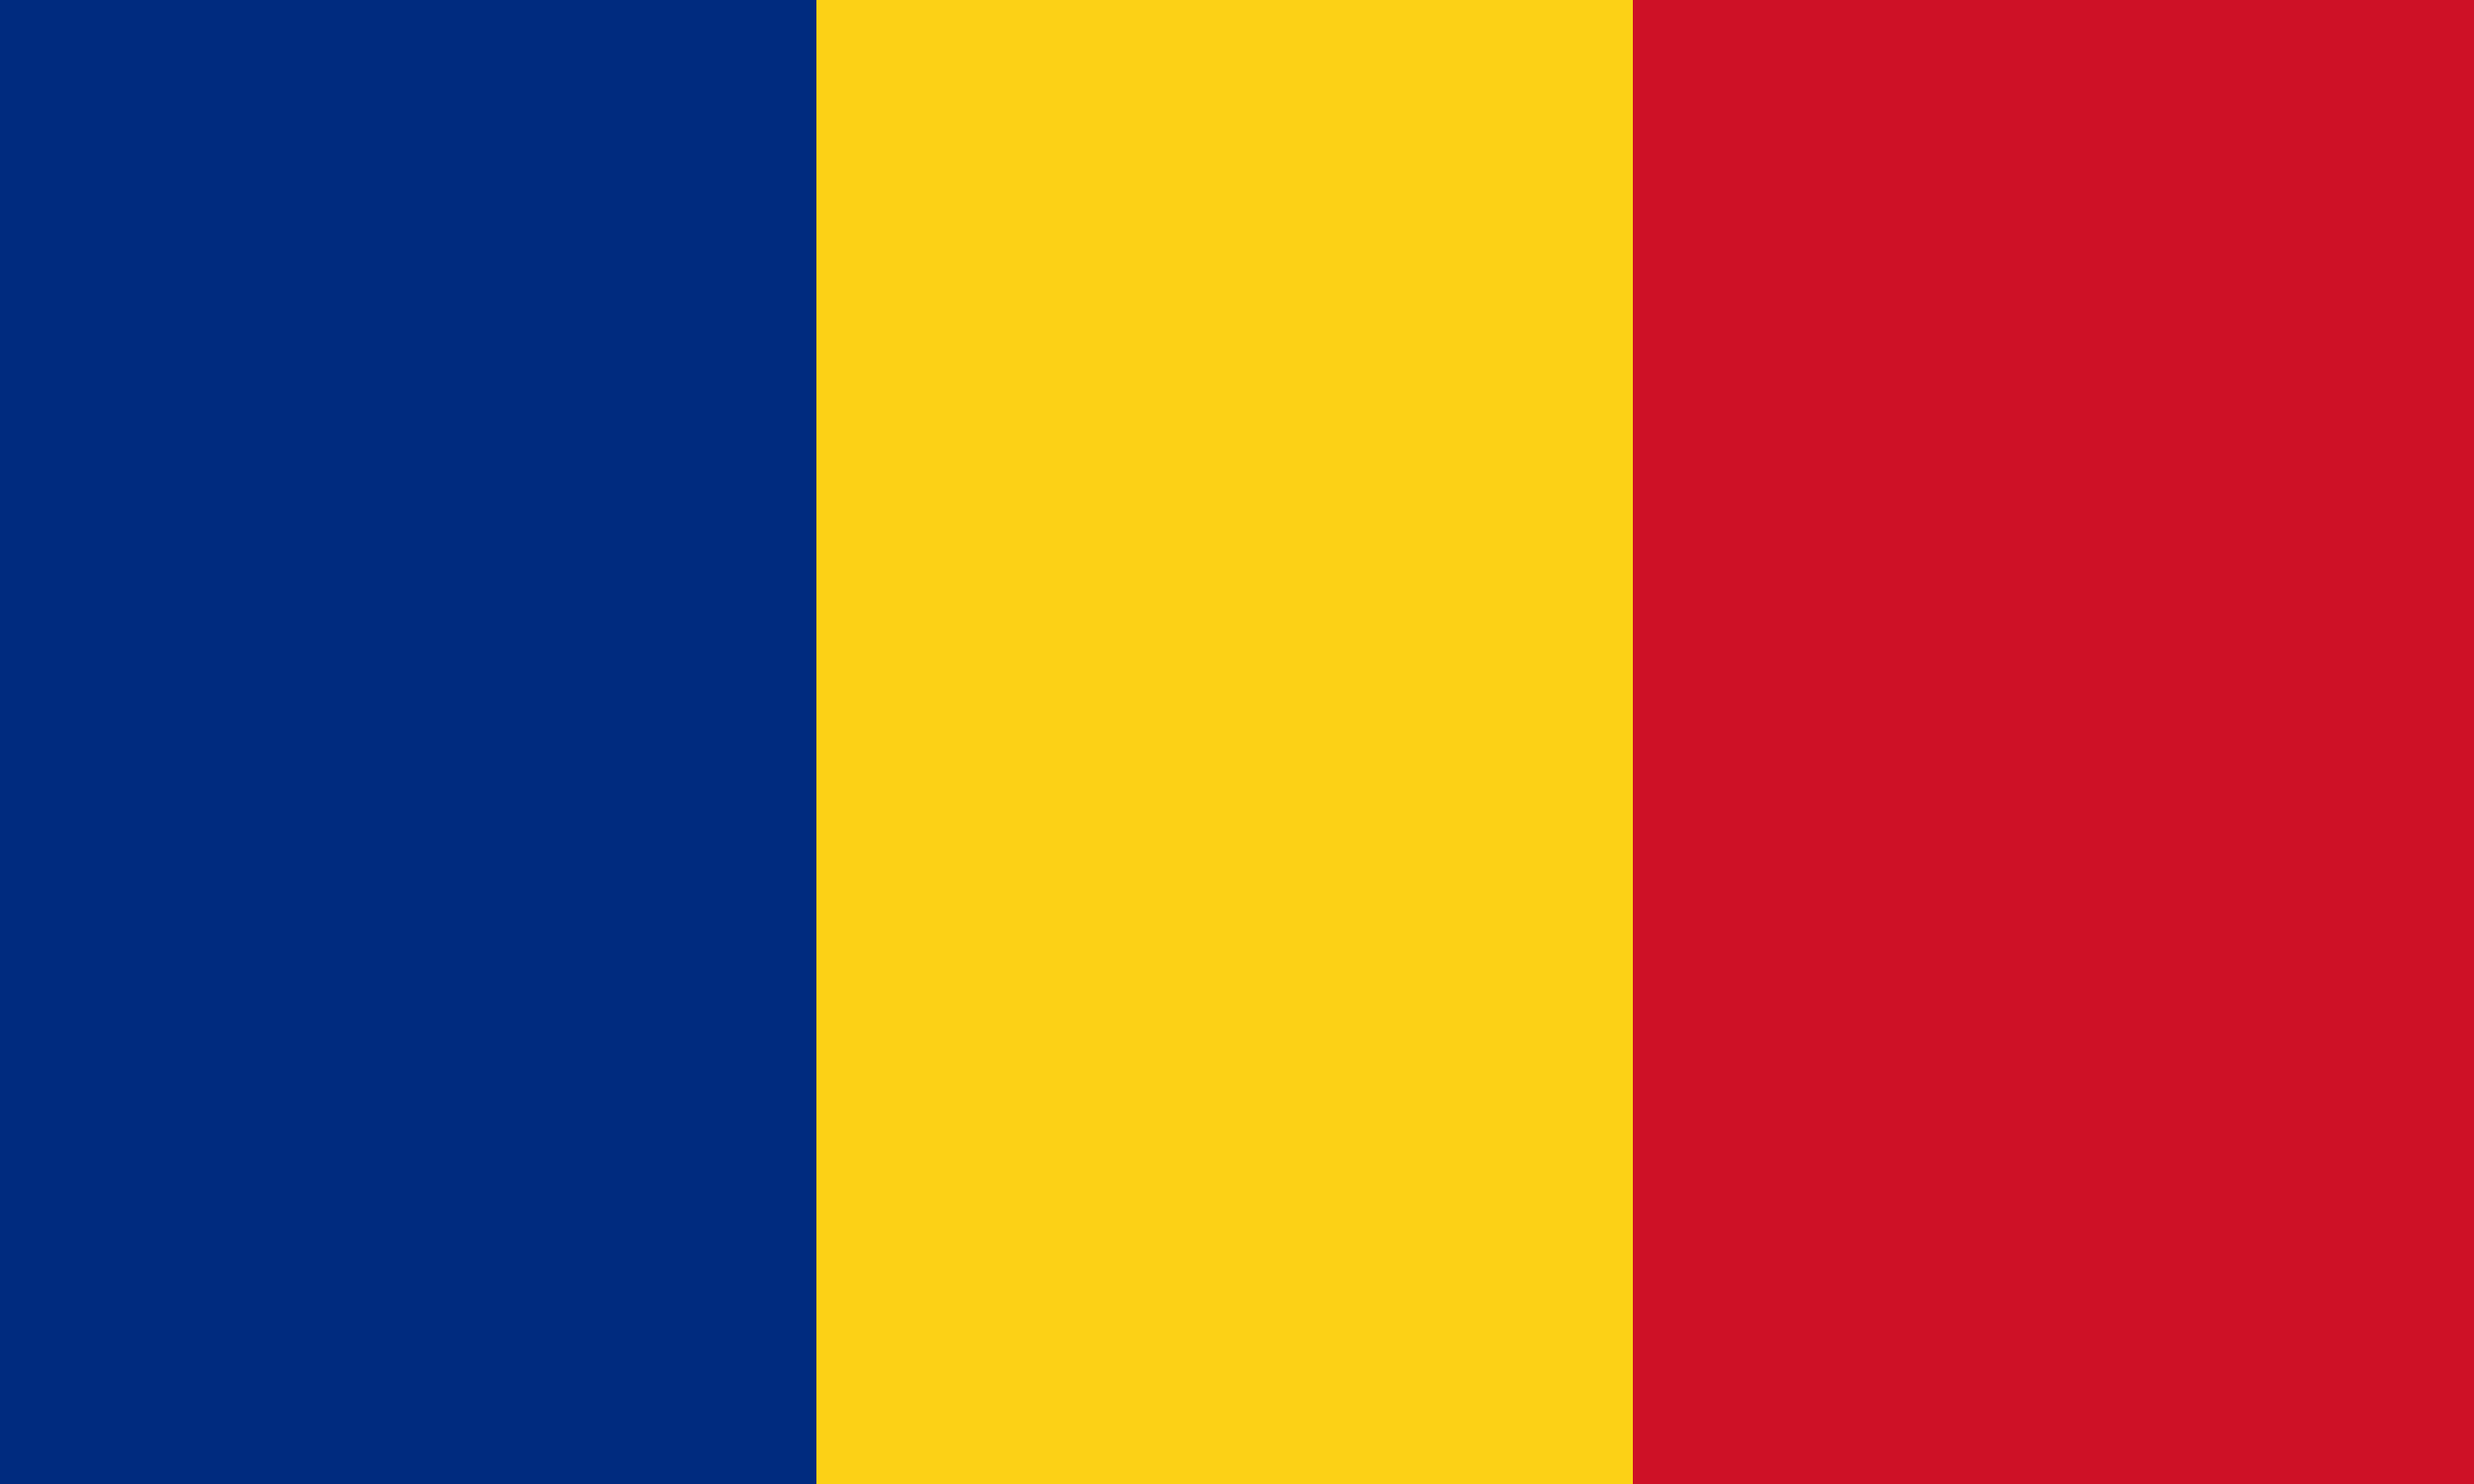
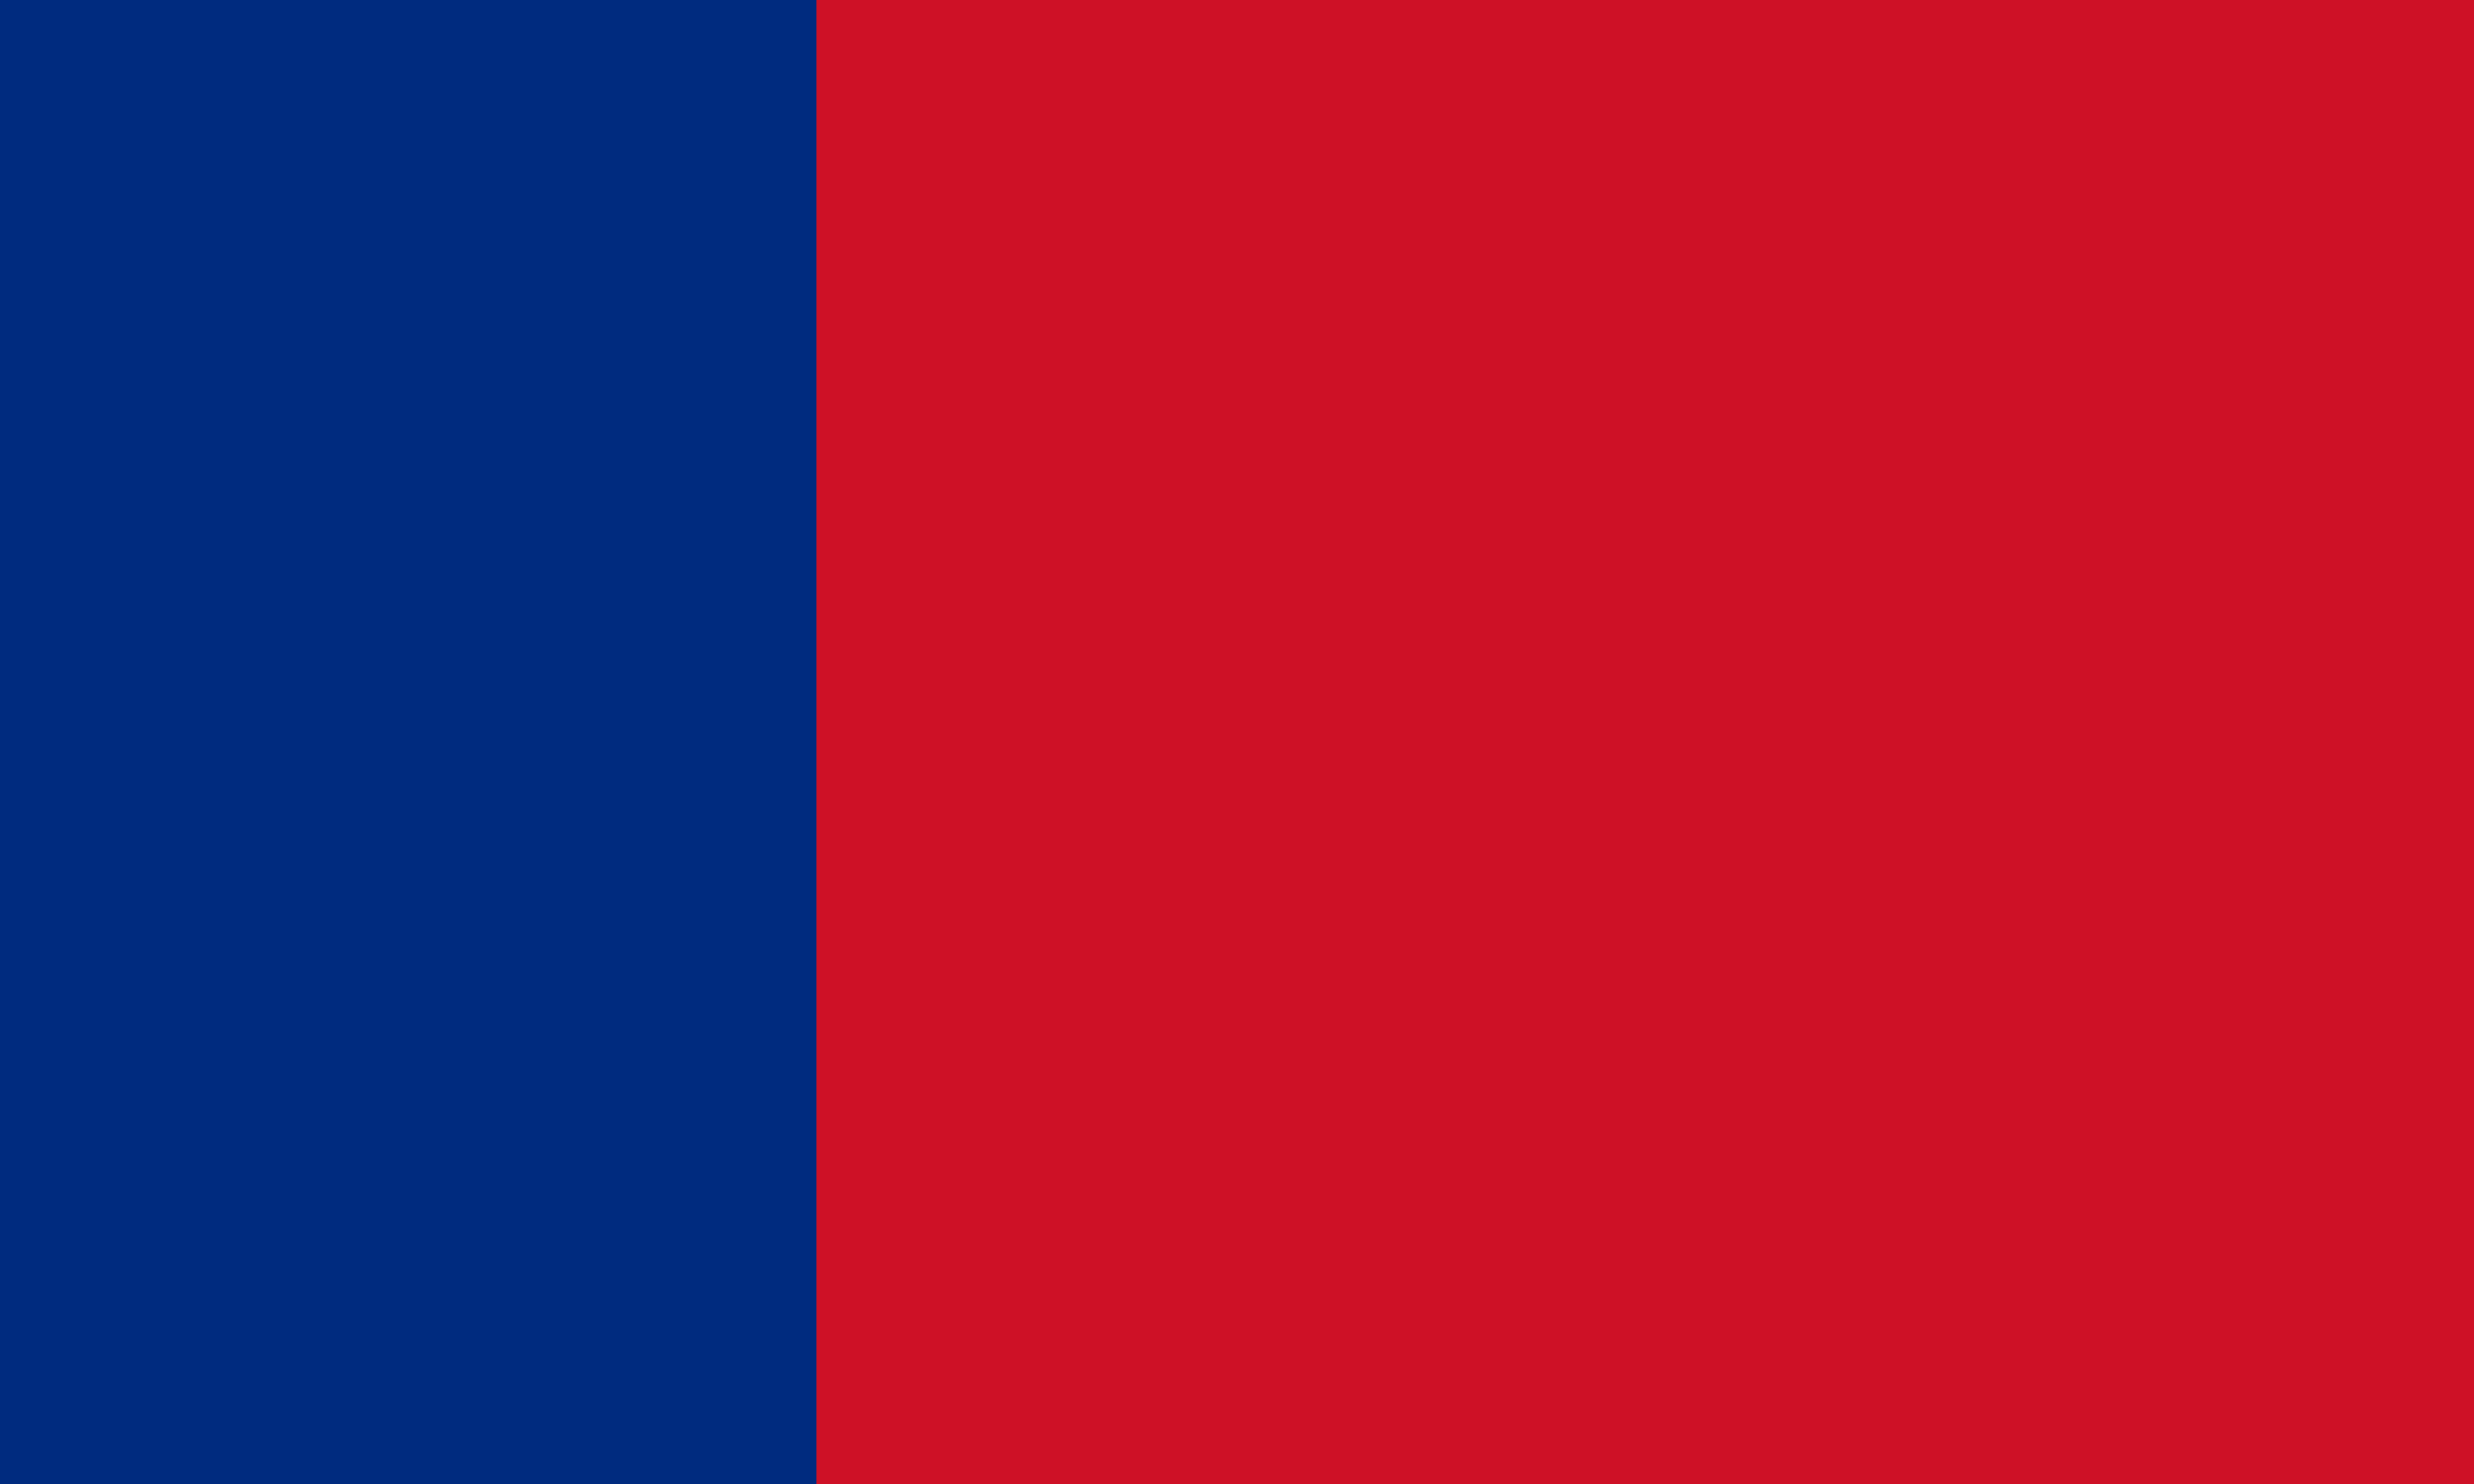
<svg xmlns="http://www.w3.org/2000/svg" version="1.1" viewBox="0 0 1000 600">
  <rect width="1000" height="600" fill="#CE1126" />
-   <rect width="660" height="600" fill="#FCD116" />
  <rect width="330" height="600" fill="#002B7F" />
</svg>